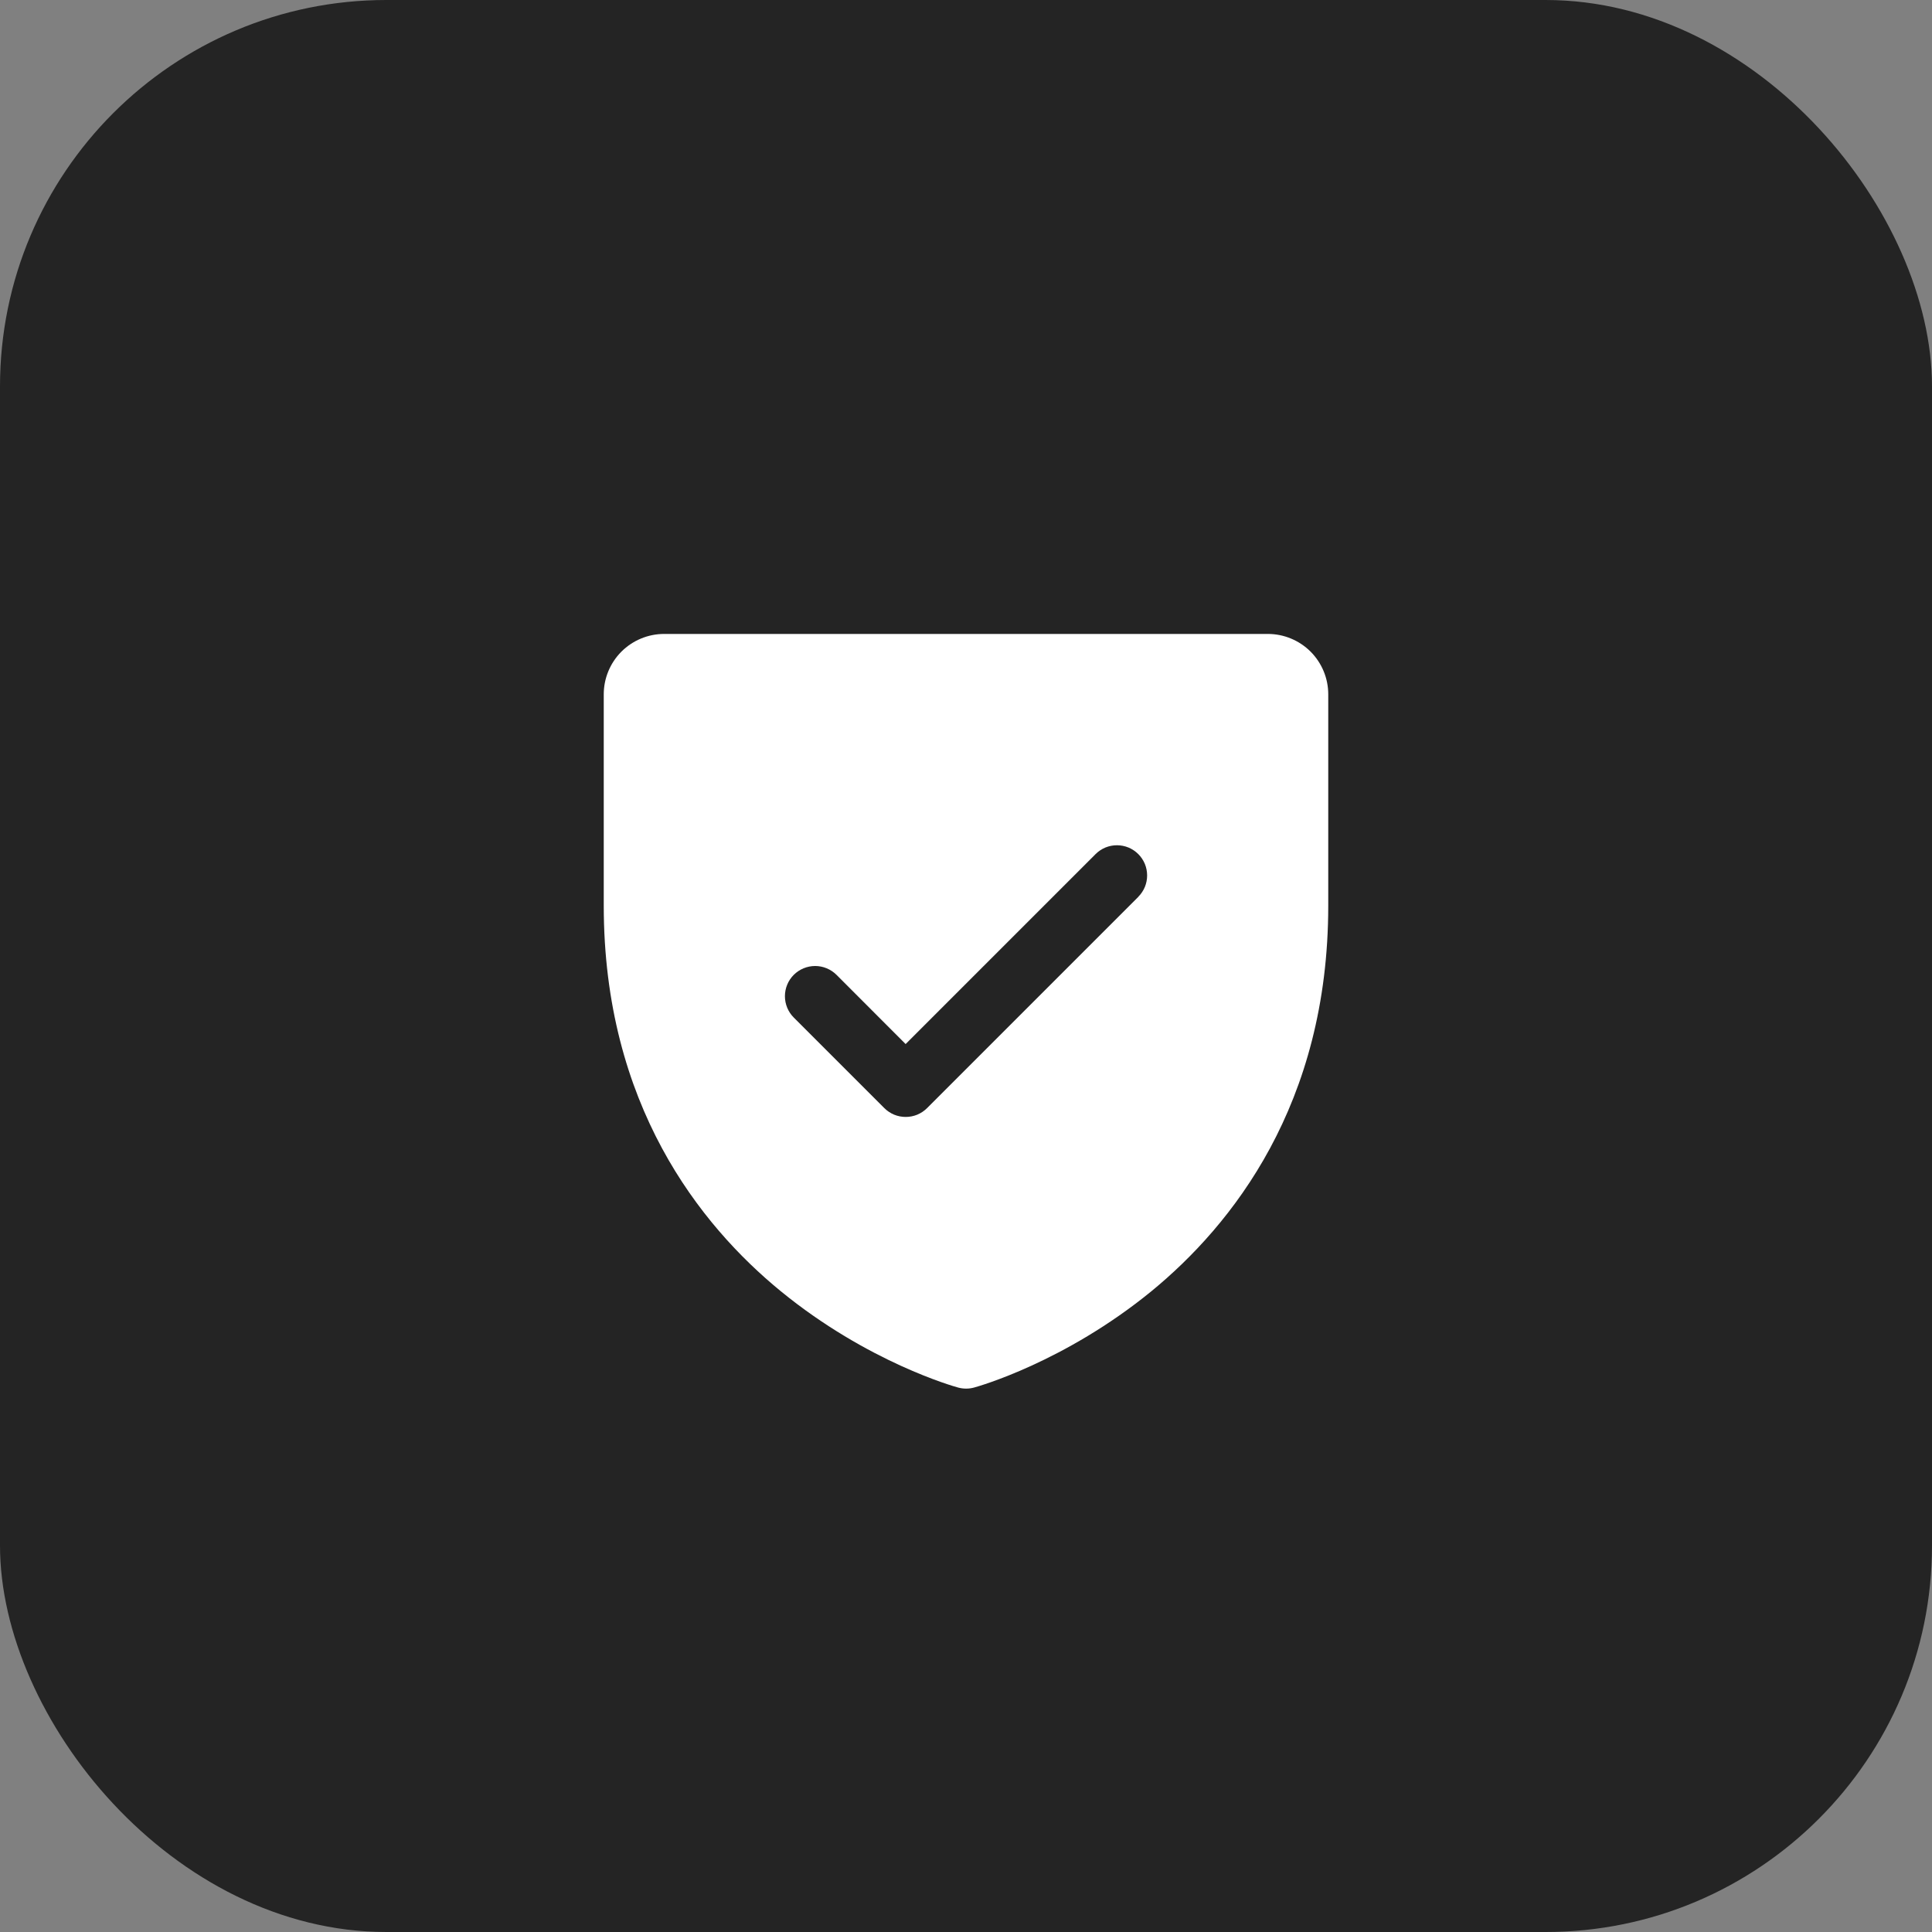
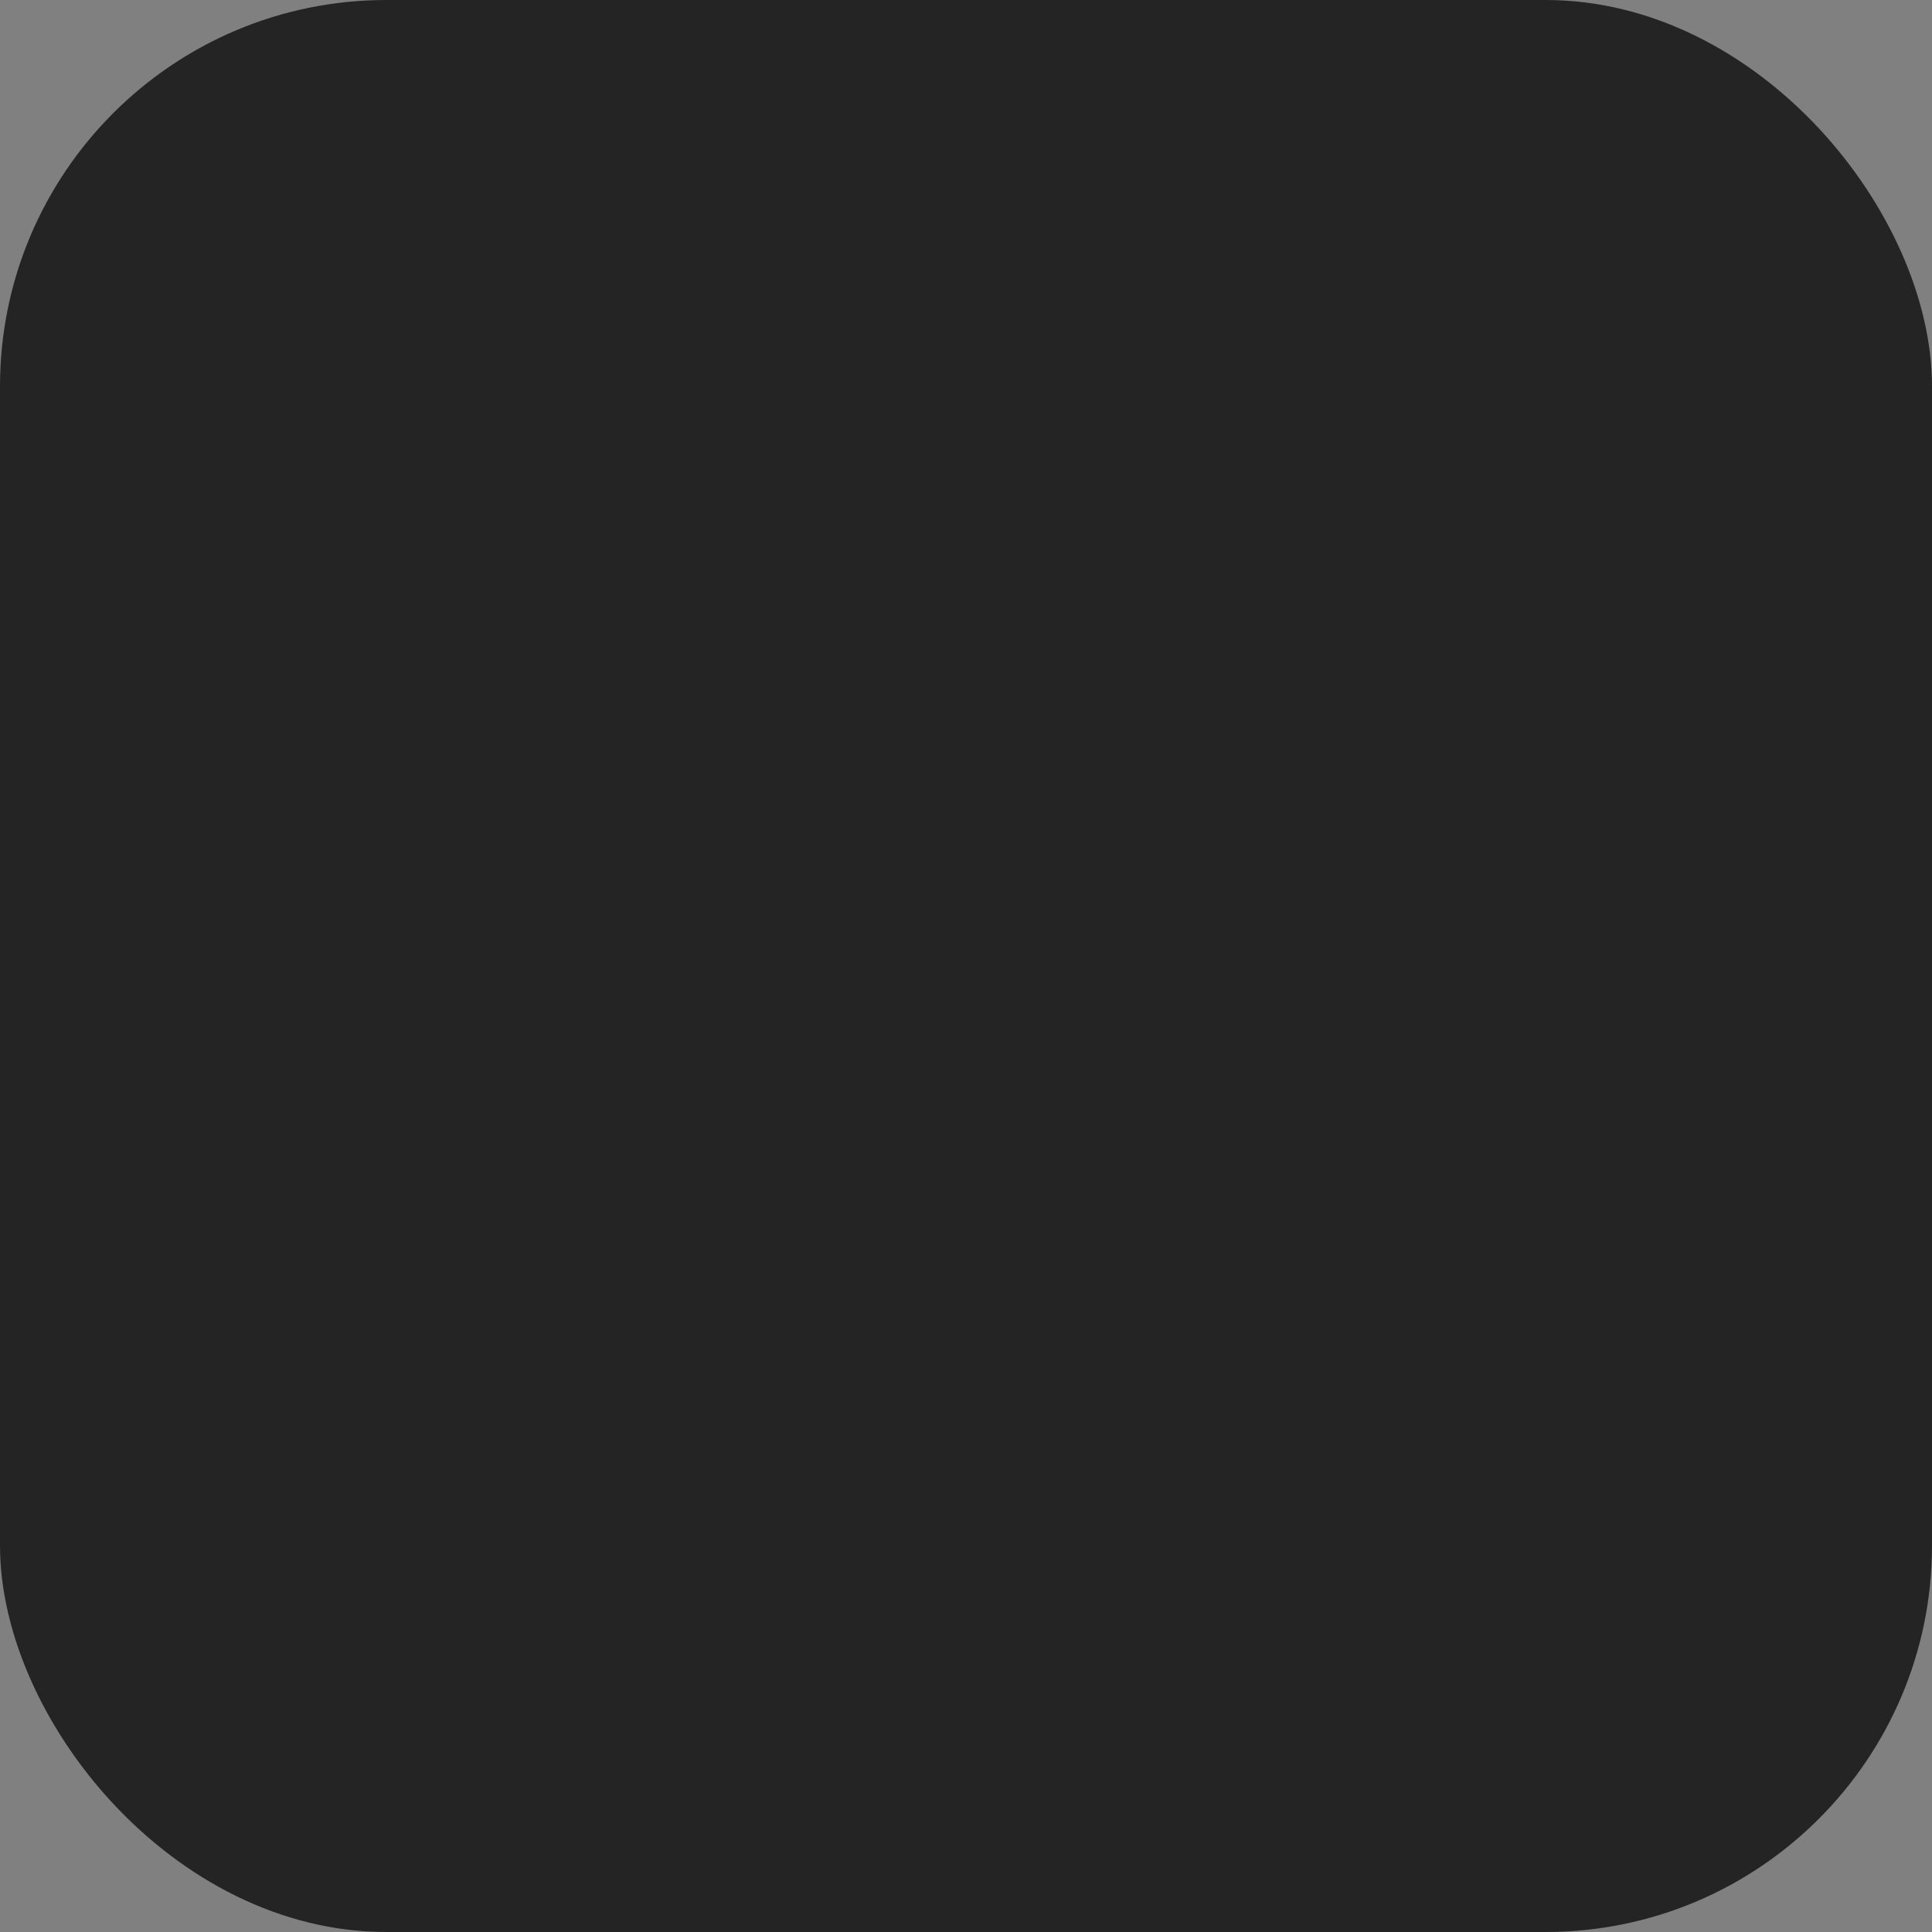
<svg xmlns="http://www.w3.org/2000/svg" width="40" height="40" viewBox="0 0 40 40" fill="none">
  <rect x="0" y="0" width="40" height="40" fill="#808080" stroke="none" />
  <rect width="40" height="40" rx="8" fill="#242424" />
  <g clip-path="url(#clip0_1971_172)">
-     <path d="M26.25 13.125H13.75C13.418 13.125 13.101 13.257 12.866 13.491C12.632 13.726 12.5 14.043 12.5 14.375V18.75C12.5 22.869 14.494 25.365 16.166 26.734C17.968 28.207 19.76 28.707 19.838 28.728C19.946 28.757 20.059 28.757 20.166 28.728C20.244 28.707 22.034 28.207 23.838 26.734C25.506 25.365 27.5 22.869 27.5 18.75V14.375C27.5 14.043 27.368 13.726 27.134 13.491C26.899 13.257 26.581 13.125 26.25 13.125ZM23.569 18.567L19.194 22.942C19.136 23 19.067 23.046 18.991 23.078C18.915 23.109 18.834 23.125 18.752 23.125C18.669 23.125 18.588 23.109 18.512 23.078C18.436 23.046 18.367 23 18.309 22.942L16.434 21.067C16.317 20.95 16.251 20.791 16.251 20.625C16.251 20.459 16.317 20.3 16.434 20.183C16.552 20.066 16.711 20 16.877 20C17.042 20 17.201 20.066 17.319 20.183L18.75 21.616L22.683 17.683C22.741 17.625 22.81 17.579 22.886 17.547C22.962 17.516 23.043 17.5 23.125 17.5C23.207 17.5 23.288 17.516 23.364 17.547C23.44 17.579 23.509 17.625 23.567 17.683C23.625 17.741 23.671 17.81 23.703 17.886C23.734 17.962 23.75 18.043 23.75 18.125C23.75 18.207 23.734 18.288 23.703 18.364C23.671 18.44 23.625 18.509 23.567 18.567H23.569Z" fill="white" />
+     <path d="M26.25 13.125H13.75C13.418 13.125 13.101 13.257 12.866 13.491C12.632 13.726 12.5 14.043 12.5 14.375V18.75C12.5 22.869 14.494 25.365 16.166 26.734C17.968 28.207 19.76 28.707 19.838 28.728C19.946 28.757 20.059 28.757 20.166 28.728C20.244 28.707 22.034 28.207 23.838 26.734C25.506 25.365 27.5 22.869 27.5 18.75V14.375C27.5 14.043 27.368 13.726 27.134 13.491C26.899 13.257 26.581 13.125 26.25 13.125ZM23.569 18.567L19.194 22.942C19.136 23 19.067 23.046 18.991 23.078C18.915 23.109 18.834 23.125 18.752 23.125C18.669 23.125 18.588 23.109 18.512 23.078C18.436 23.046 18.367 23 18.309 22.942L16.434 21.067C16.317 20.95 16.251 20.791 16.251 20.625C16.251 20.459 16.317 20.3 16.434 20.183C16.552 20.066 16.711 20 16.877 20C17.042 20 17.201 20.066 17.319 20.183L22.683 17.683C22.741 17.625 22.81 17.579 22.886 17.547C22.962 17.516 23.043 17.5 23.125 17.5C23.207 17.5 23.288 17.516 23.364 17.547C23.44 17.579 23.509 17.625 23.567 17.683C23.625 17.741 23.671 17.81 23.703 17.886C23.734 17.962 23.75 18.043 23.75 18.125C23.75 18.207 23.734 18.288 23.703 18.364C23.671 18.44 23.625 18.509 23.567 18.567H23.569Z" fill="white" />
  </g>
  <defs>
    <clipPath id="clip0_1971_172">
-       <rect width="20" height="20" fill="white" transform="translate(10 10)" />
-     </clipPath>
+       </clipPath>
  </defs>
</svg>